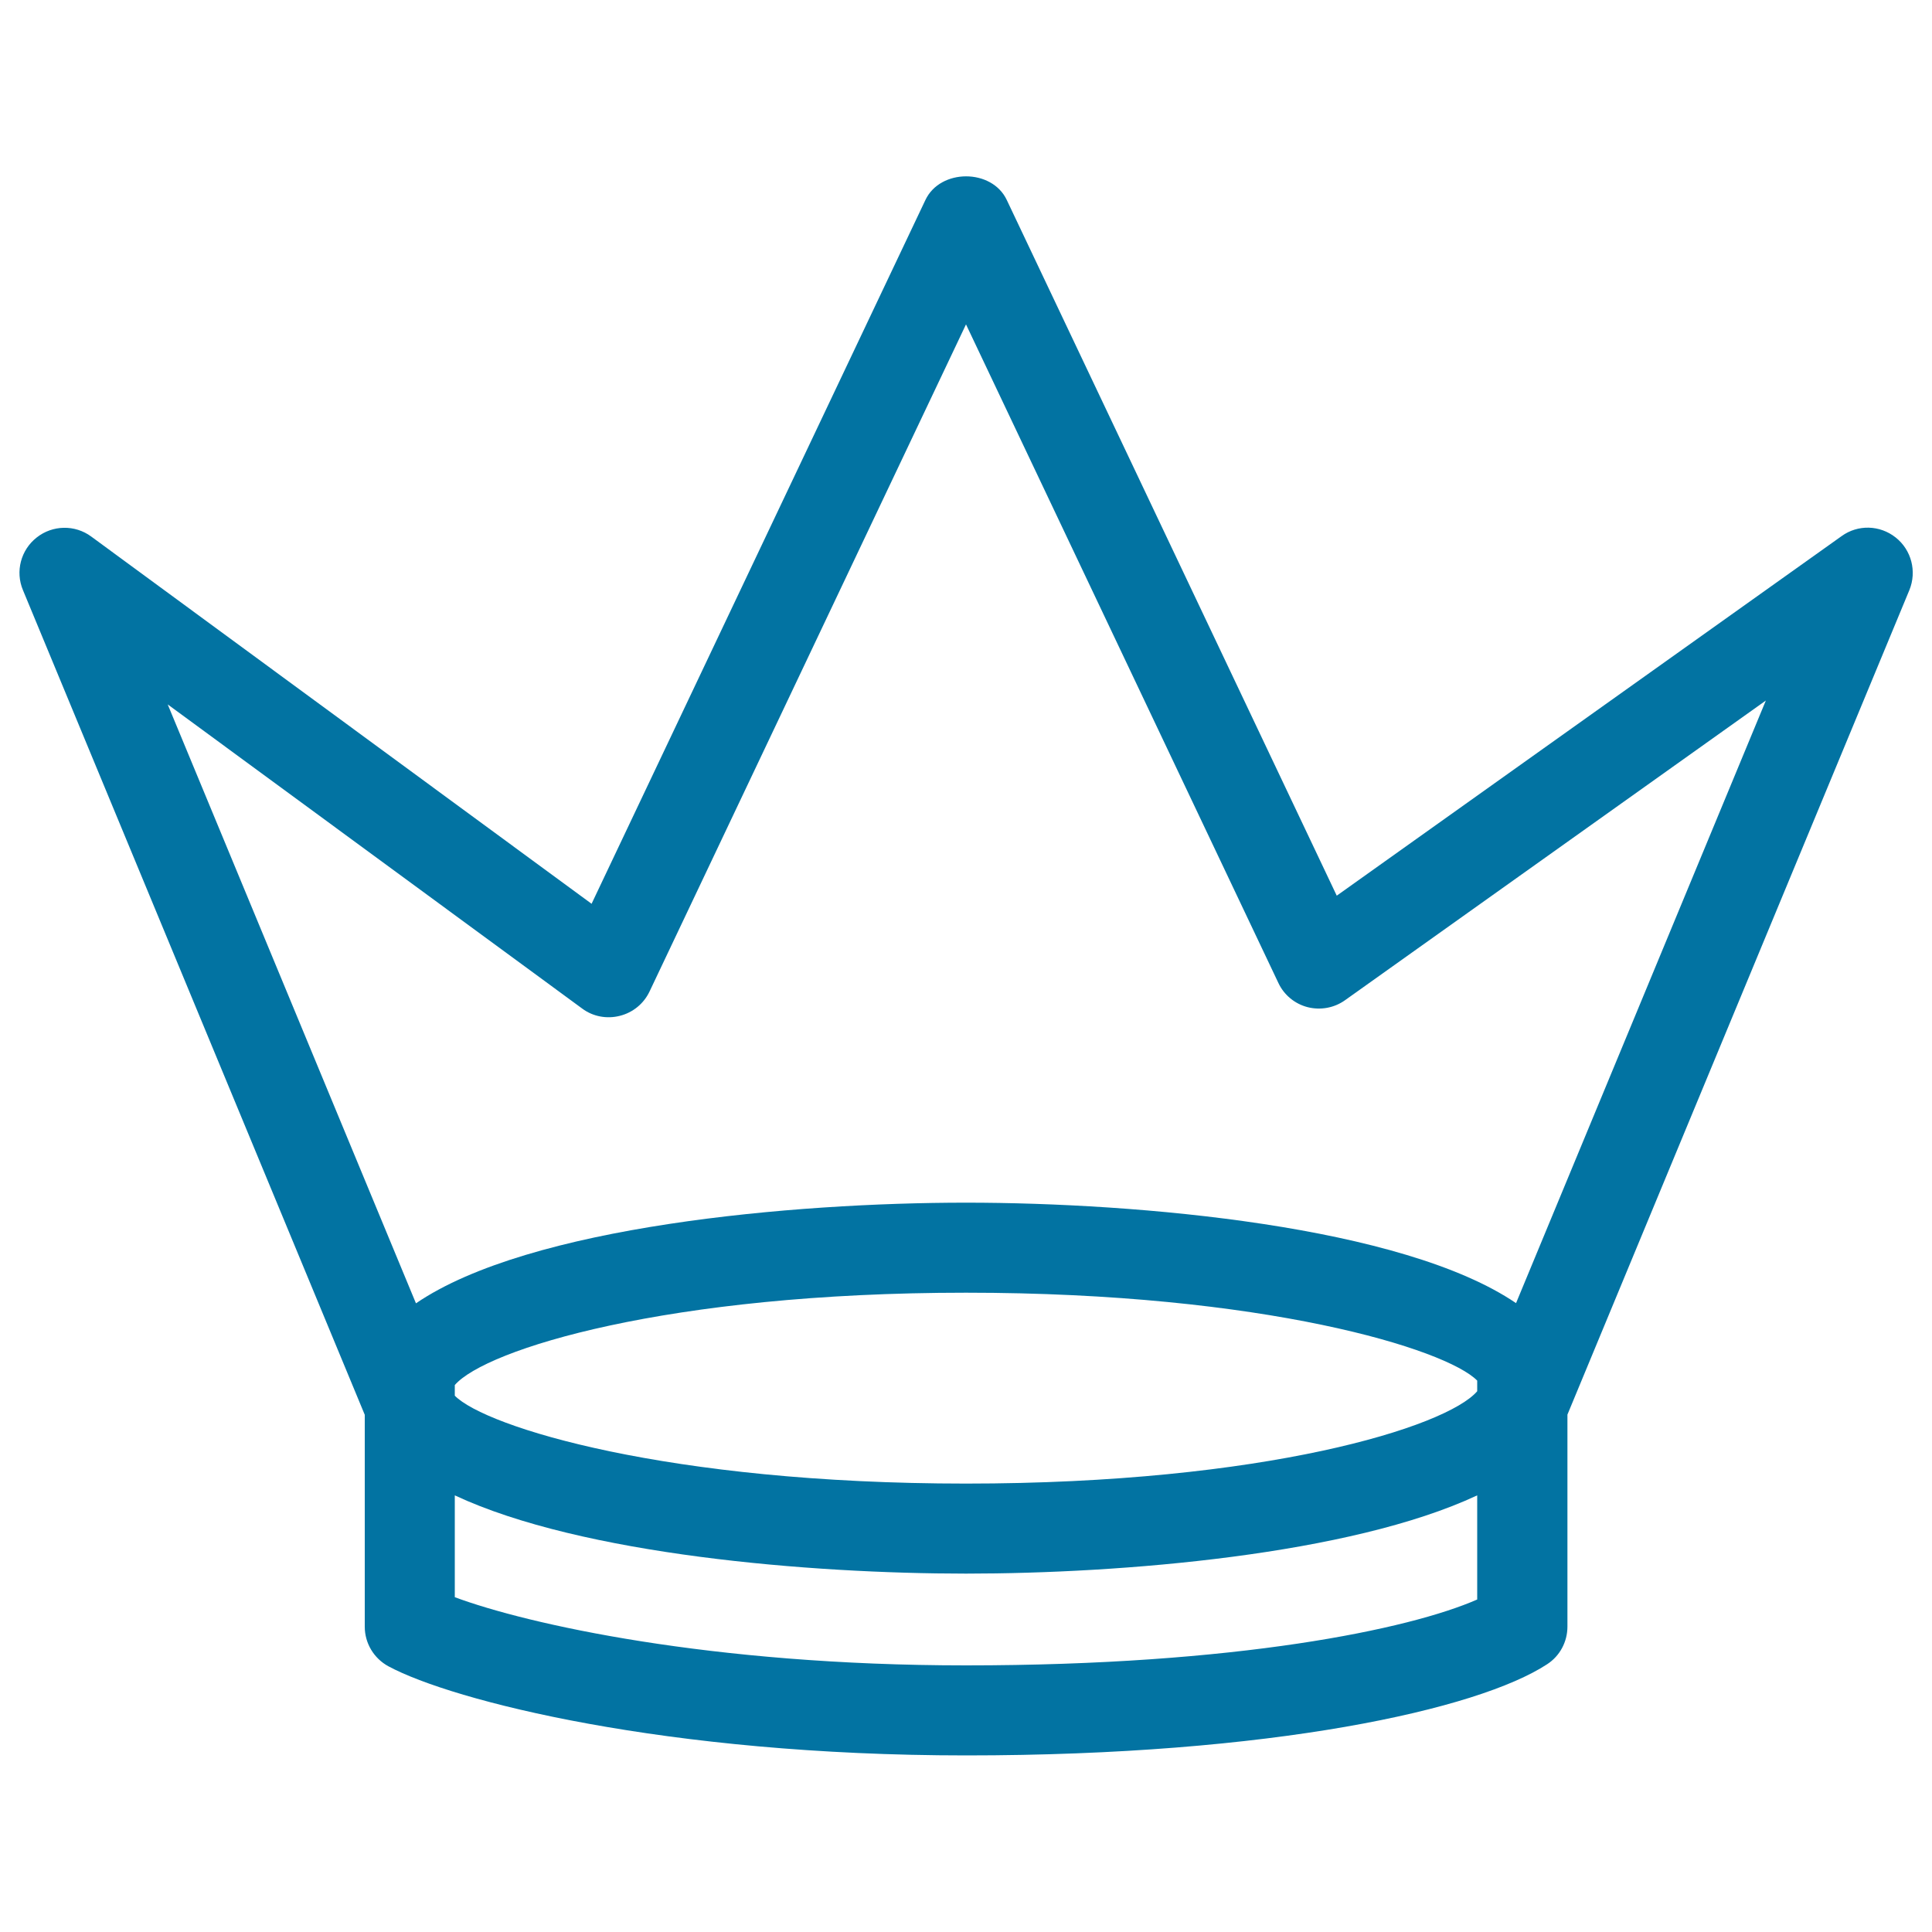
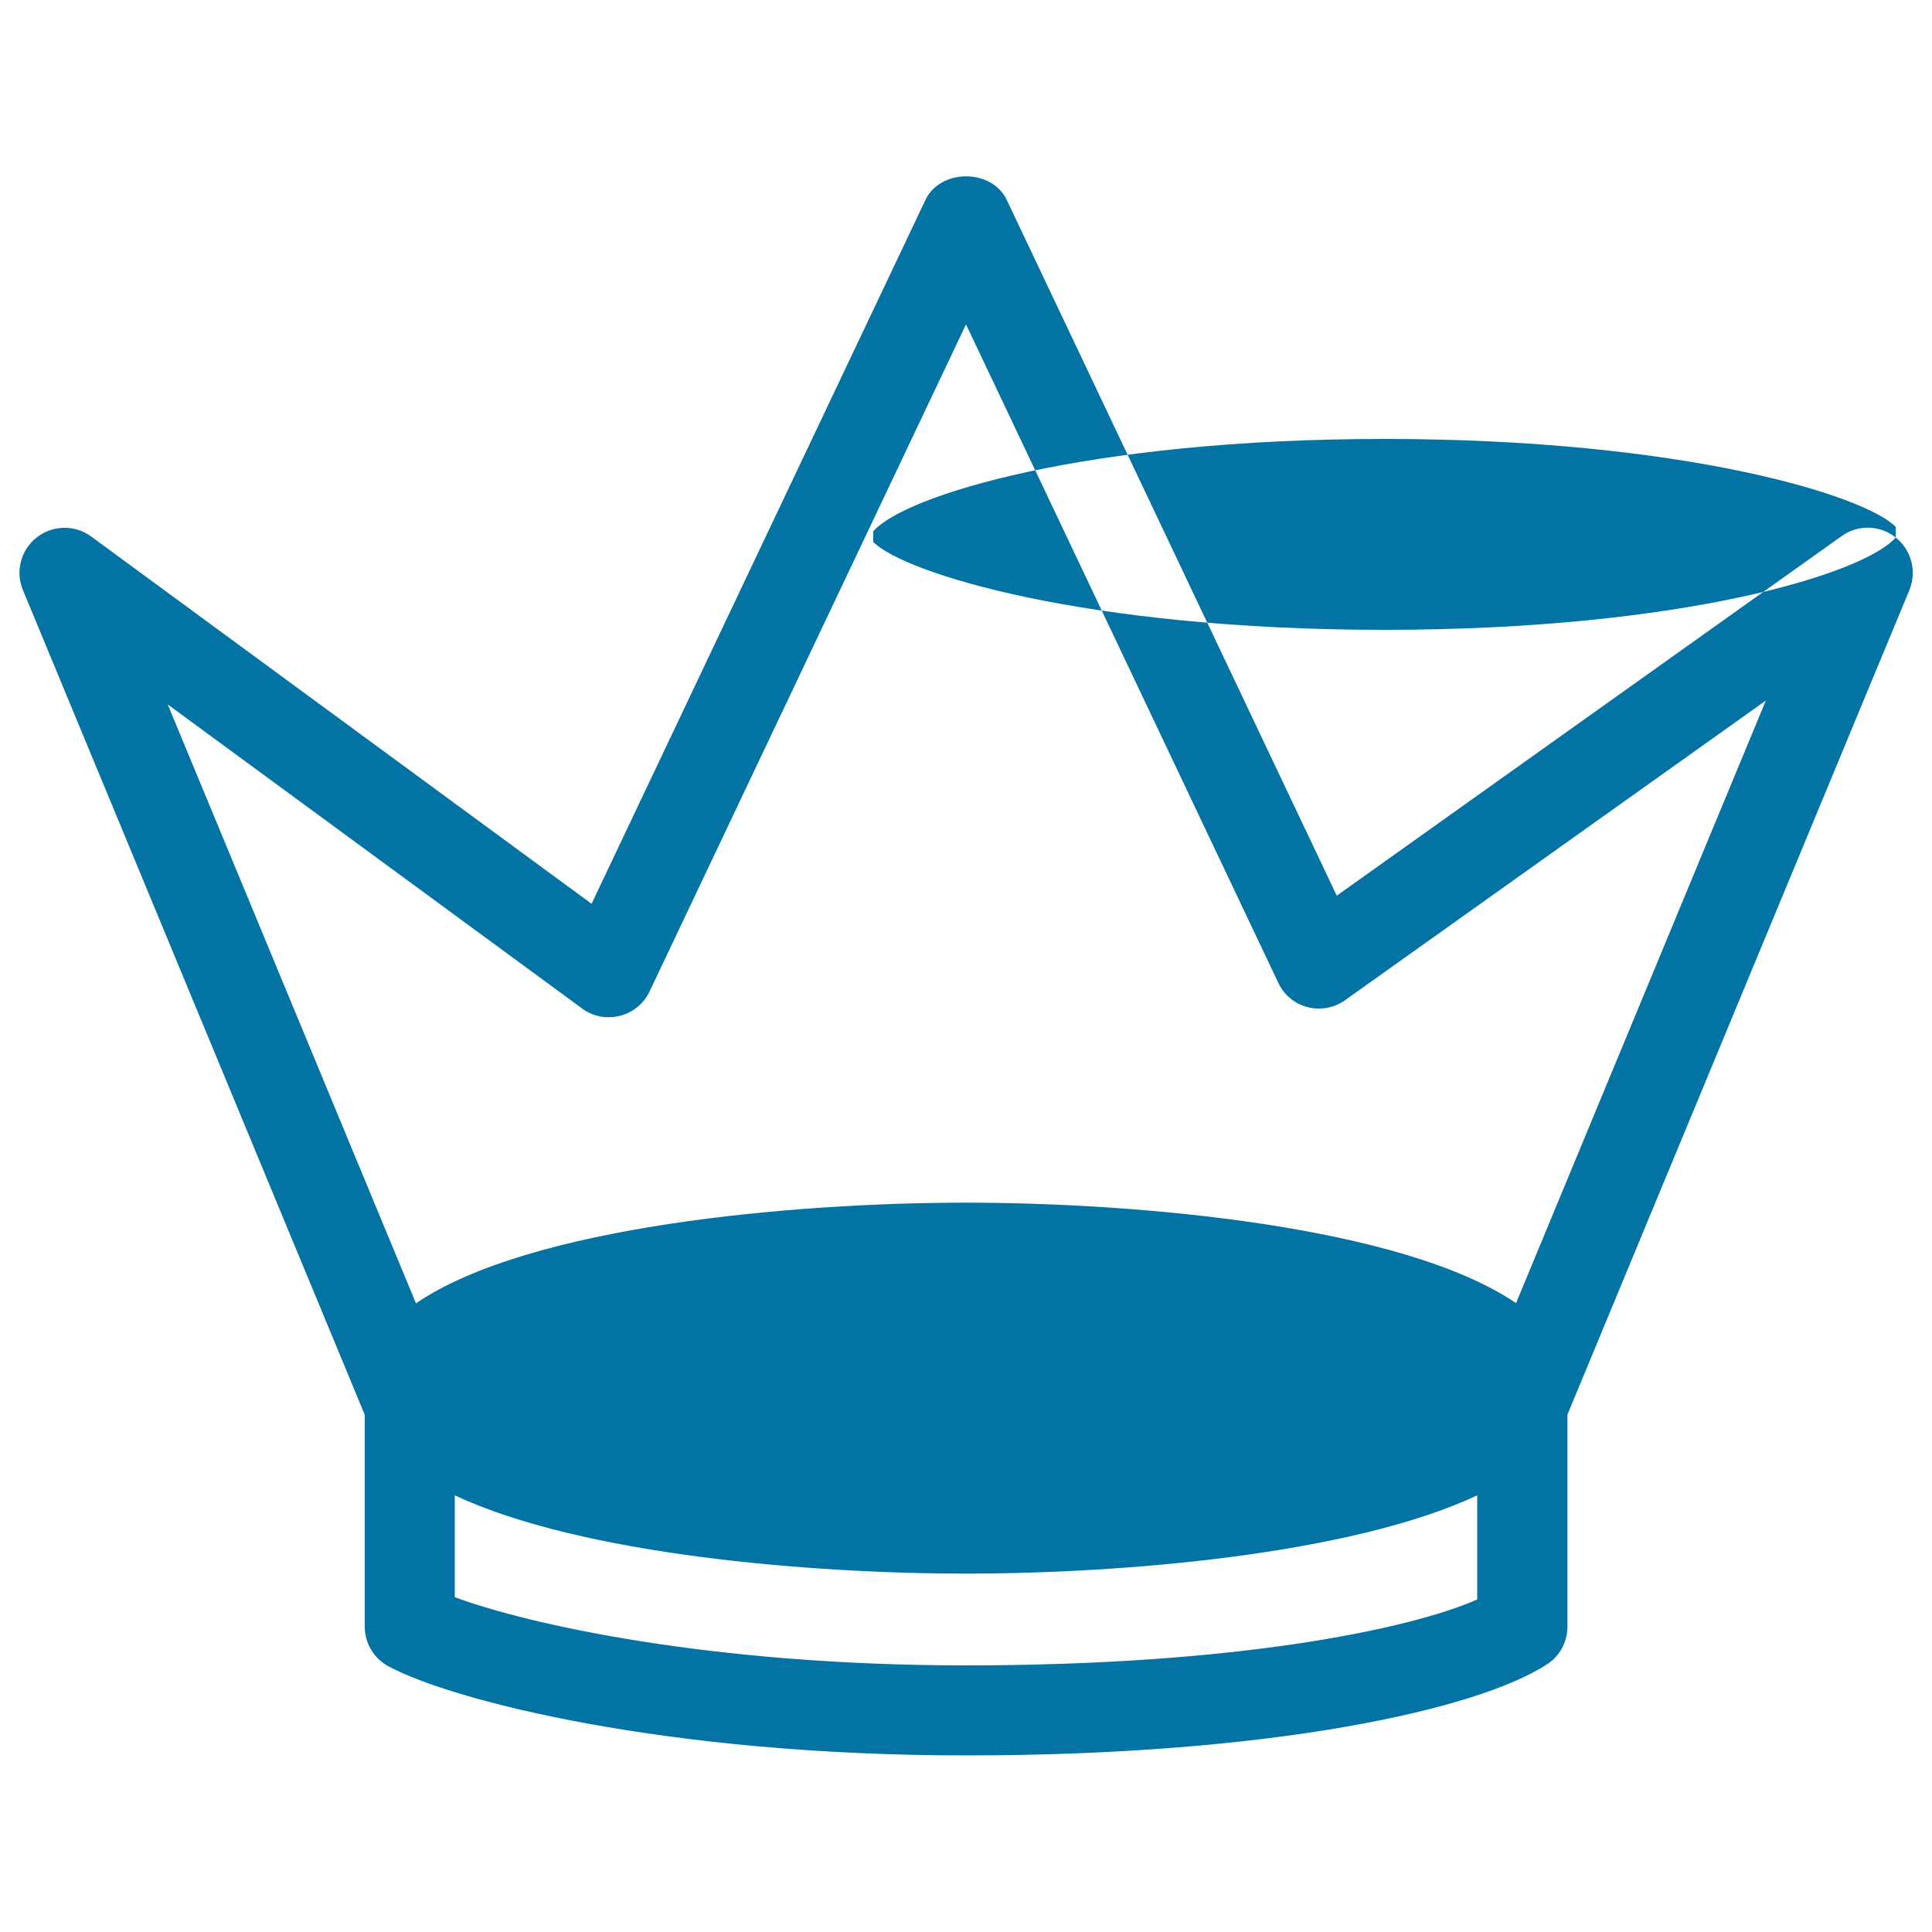
<svg xmlns="http://www.w3.org/2000/svg" viewBox="0 0 1000 1000" style="fill:#0273a2">
  <title>Royal Crown Of Three Points SVG icon</title>
  <g>
-     <path d="M981.2,278.2c-8.2-6.5-19.6-6.8-28-0.7L691.9,463.6L521.1,103.5c-7.7-16.3-34.4-16.3-42.1,0L306.2,467.8l-259-190.1c-8.4-6.2-20-6-28.2,0.5c-8.2,6.4-11.2,17.6-7.1,27.3l176.9,426.8V842c0,8.5,4.7,16.4,12.3,20.5c33.1,17.8,143.6,46.1,299,46.1c158,0,264.8-23.7,300.7-47.2c6.6-4.3,10.5-11.6,10.5-19.5V732.2l177-426.8C992.2,295.8,989.4,284.7,981.2,278.2z M764.6,720.1c-16,18.6-110.2,47.8-264.6,47.8c-154.5,0-248.7-29.3-264.6-45.5v-5.5c16-18.5,110.1-47.8,264.6-47.8c154.5,0,248.6,29.2,264.6,45.5V720.1z M500,862c-132.3,0-227.3-21.4-264.6-35.3V774c65.8,30.8,184.4,40.5,264.6,40.5c80.3,0,198.8-9.7,264.6-40.5v53.9C729.5,843.3,640.2,862,500,862z M784.7,674.5C726,634.6,589.4,622.5,500,622.5c-89.4,0-226.1,12.1-284.7,52.1L86.8,364.6L301.3,522c5.6,4.2,12.8,5.5,19.5,3.8c6.8-1.7,12.4-6.3,15.4-12.6L500,167.9l161.7,340.9c2.9,6.2,8.5,10.8,15.1,12.5c6.7,1.7,13.8,0.4,19.4-3.6L914,362.6L784.7,674.5z" />
+     <path d="M981.2,278.2c-8.2-6.5-19.6-6.8-28-0.7L691.9,463.6L521.1,103.5c-7.7-16.3-34.4-16.3-42.1,0L306.2,467.8l-259-190.1c-8.4-6.2-20-6-28.2,0.5c-8.2,6.4-11.2,17.6-7.1,27.3l176.9,426.8V842c0,8.5,4.7,16.4,12.3,20.5c33.1,17.8,143.6,46.1,299,46.1c158,0,264.8-23.7,300.7-47.2c6.6-4.3,10.5-11.6,10.5-19.5V732.2l177-426.8C992.2,295.8,989.4,284.7,981.2,278.2z c-16,18.6-110.2,47.8-264.6,47.8c-154.5,0-248.7-29.3-264.6-45.5v-5.5c16-18.5,110.1-47.8,264.6-47.8c154.5,0,248.6,29.2,264.6,45.5V720.1z M500,862c-132.3,0-227.3-21.4-264.6-35.3V774c65.8,30.8,184.4,40.5,264.6,40.5c80.3,0,198.8-9.7,264.6-40.5v53.9C729.5,843.3,640.2,862,500,862z M784.7,674.5C726,634.6,589.4,622.5,500,622.5c-89.4,0-226.1,12.1-284.7,52.1L86.8,364.6L301.3,522c5.6,4.2,12.8,5.5,19.5,3.8c6.8-1.7,12.4-6.3,15.4-12.6L500,167.9l161.7,340.9c2.9,6.2,8.5,10.8,15.1,12.5c6.7,1.7,13.8,0.4,19.4-3.6L914,362.6L784.7,674.5z" />
  </g>
</svg>